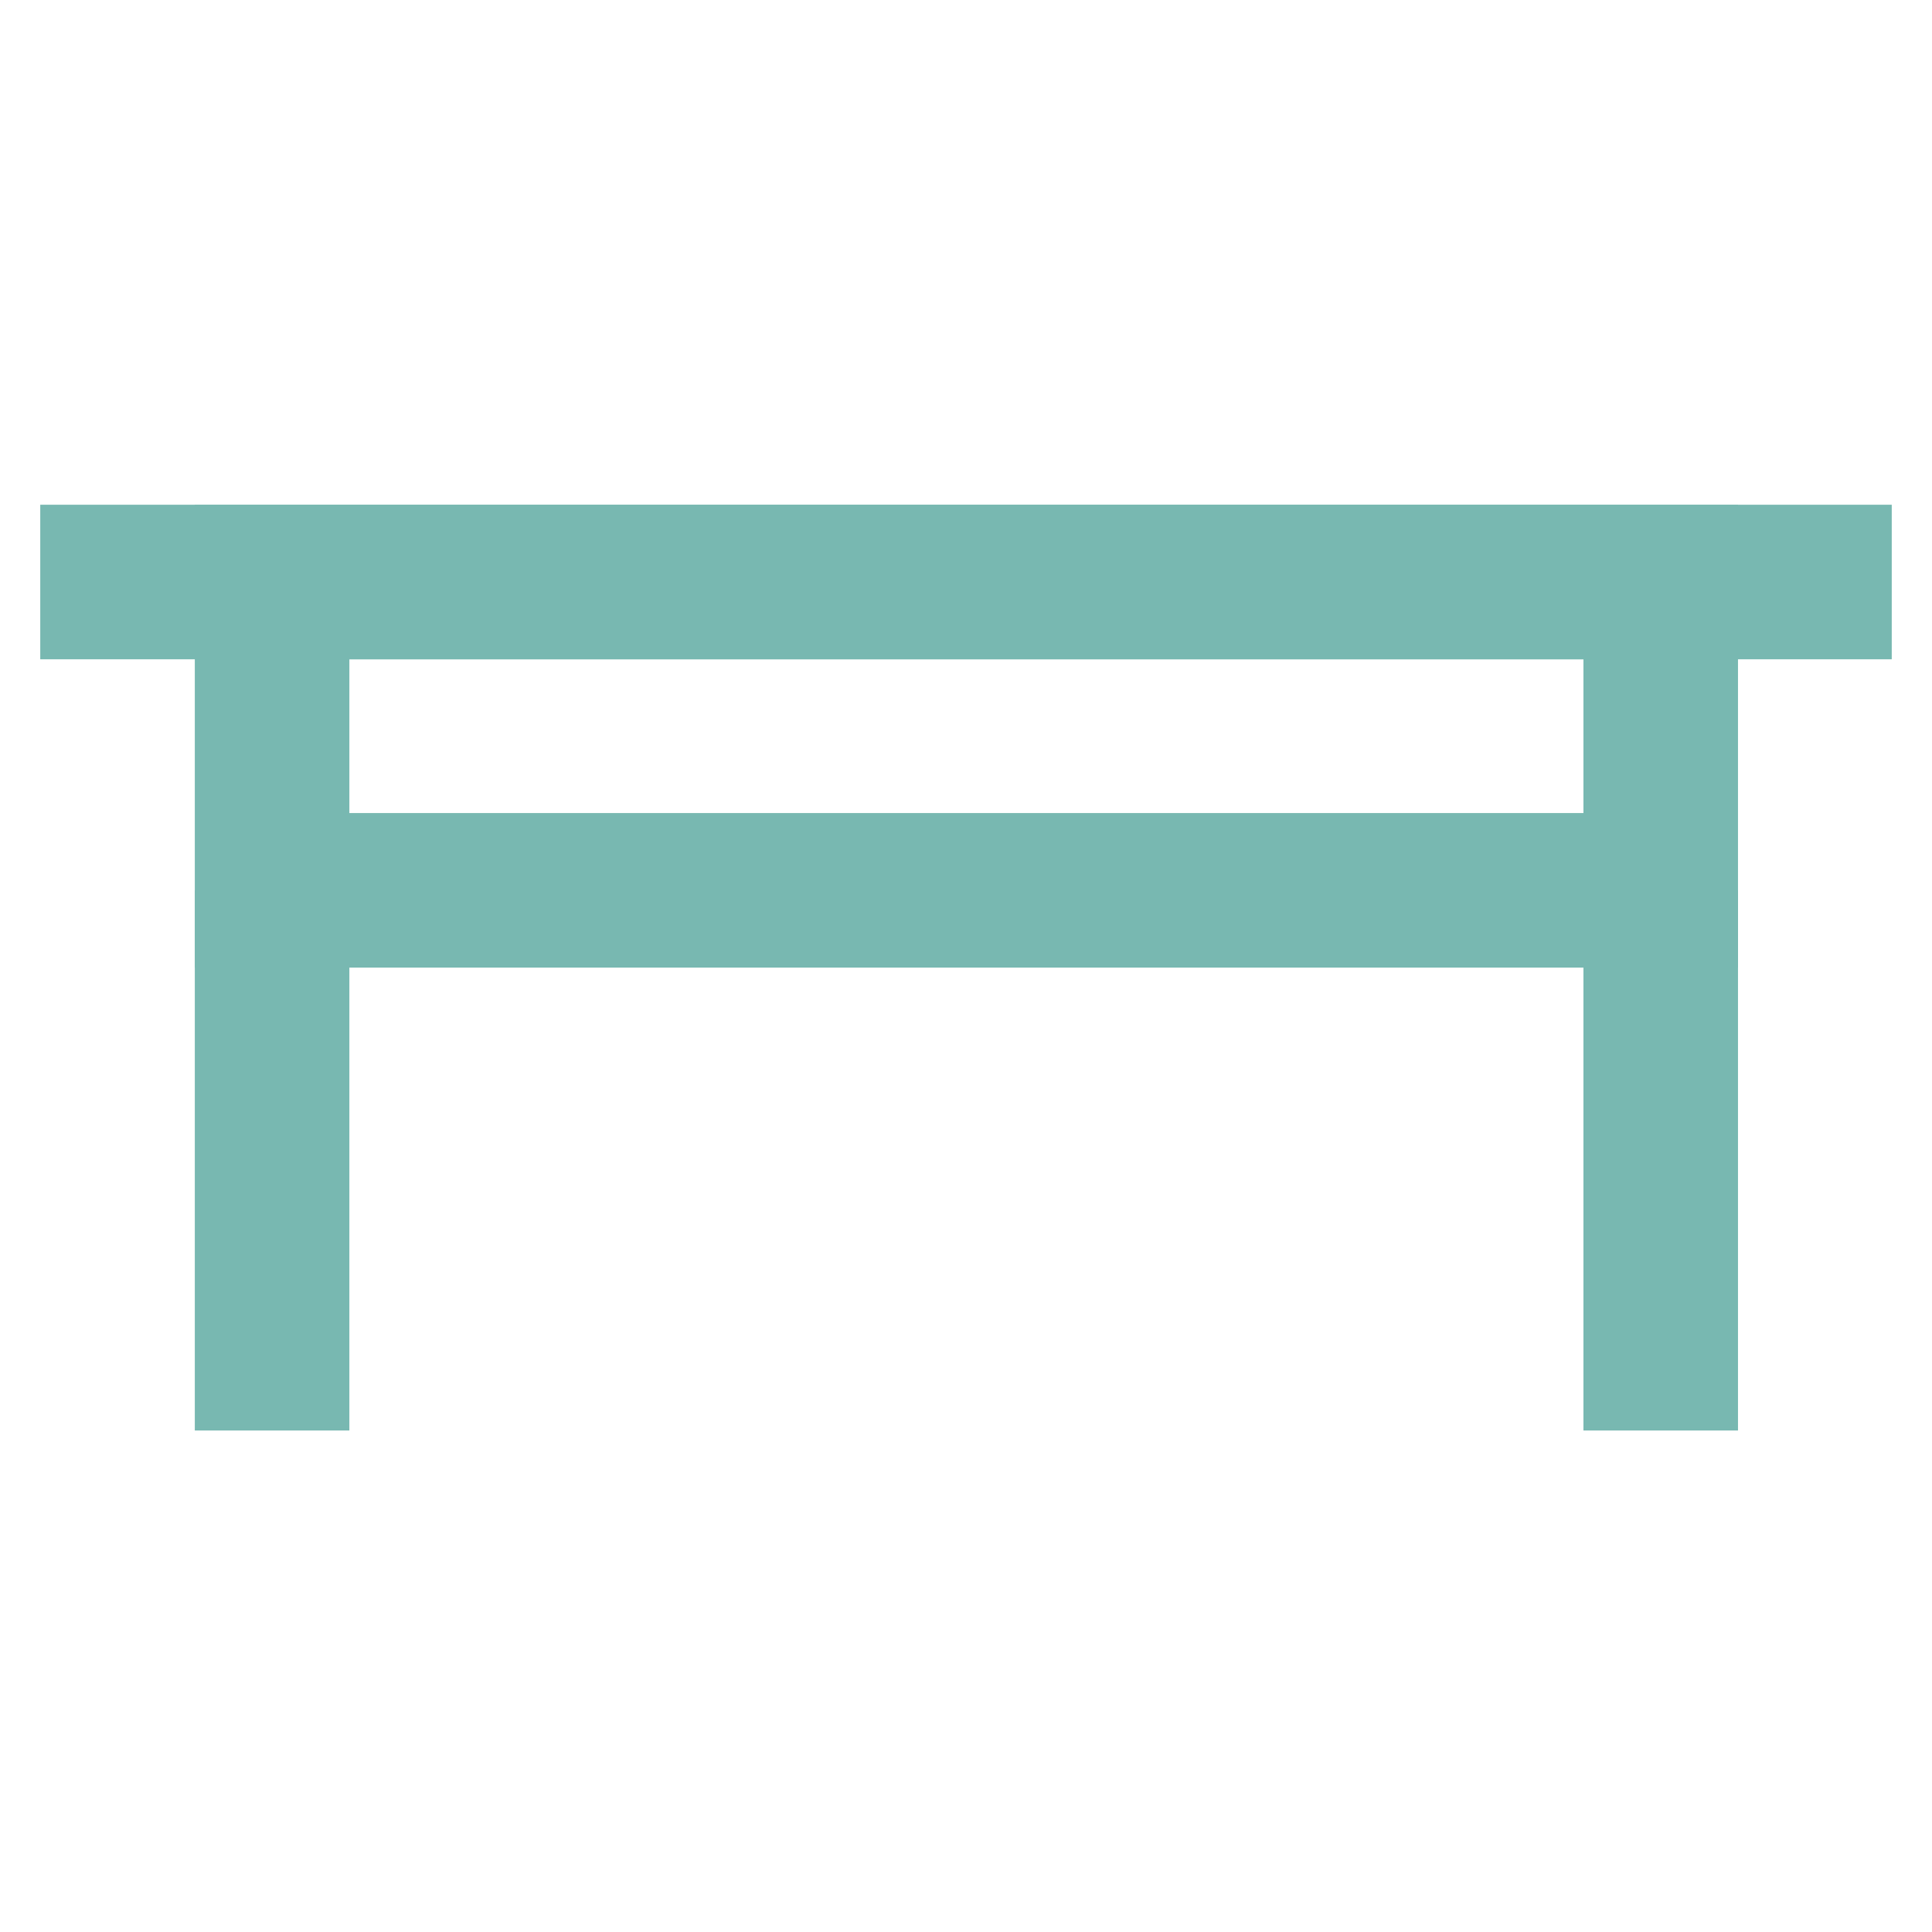
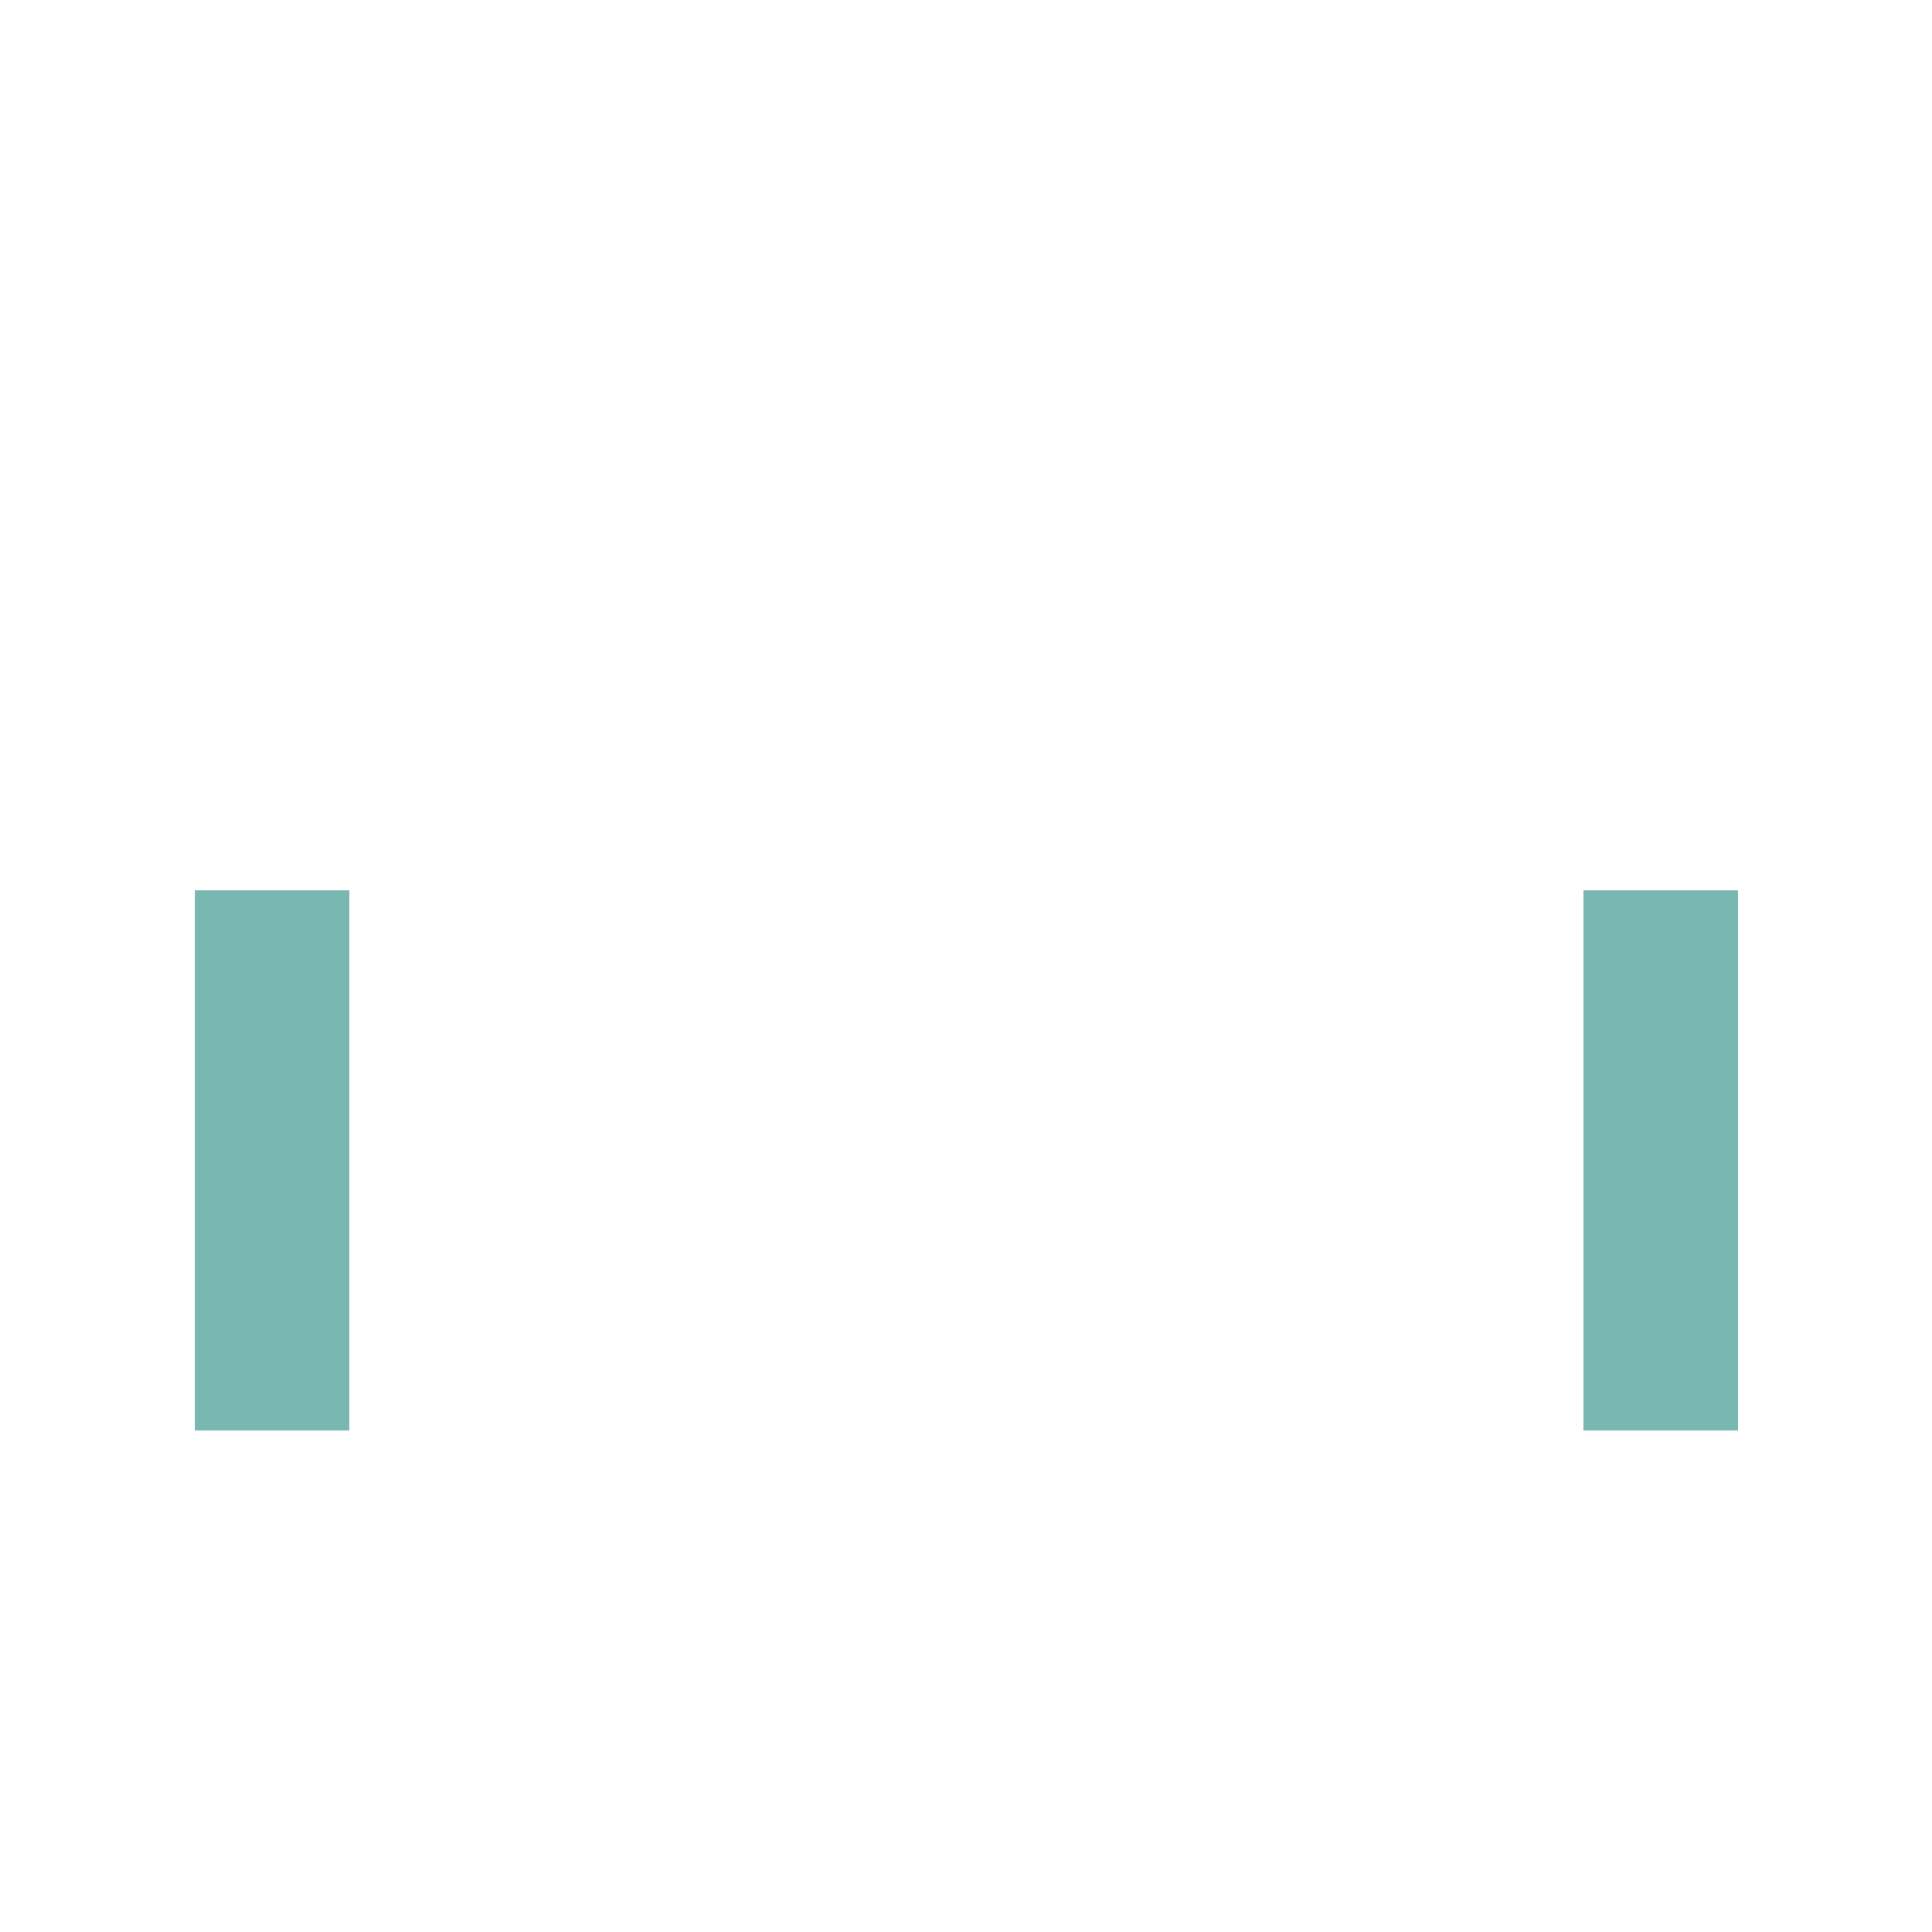
<svg xmlns="http://www.w3.org/2000/svg" width="800px" height="800px" viewBox="0 0 24 24" id="Layer_1" data-name="Layer 1">
  <defs fill="#78b8b1">
    <style>.cls-1{fill:none;stroke:#78b8b1;stroke-miterlimit:10;stroke-width:1.92px;}</style>
  </defs>
-   <rect class="cls-1" x="3.38" y="7.23" width="17.25" height="3.83" fill="#78b8b1" />
-   <line class="cls-1" x1="23.5" y1="7.23" x2="0.5" y2="7.23" fill="#78b8b1" />
  <line class="cls-1" x1="3.38" y1="17.77" x2="3.38" y2="11.06" fill="#78b8b1" />
  <line class="cls-1" x1="20.63" y1="17.77" x2="20.63" y2="11.06" fill="#78b8b1" />
</svg>